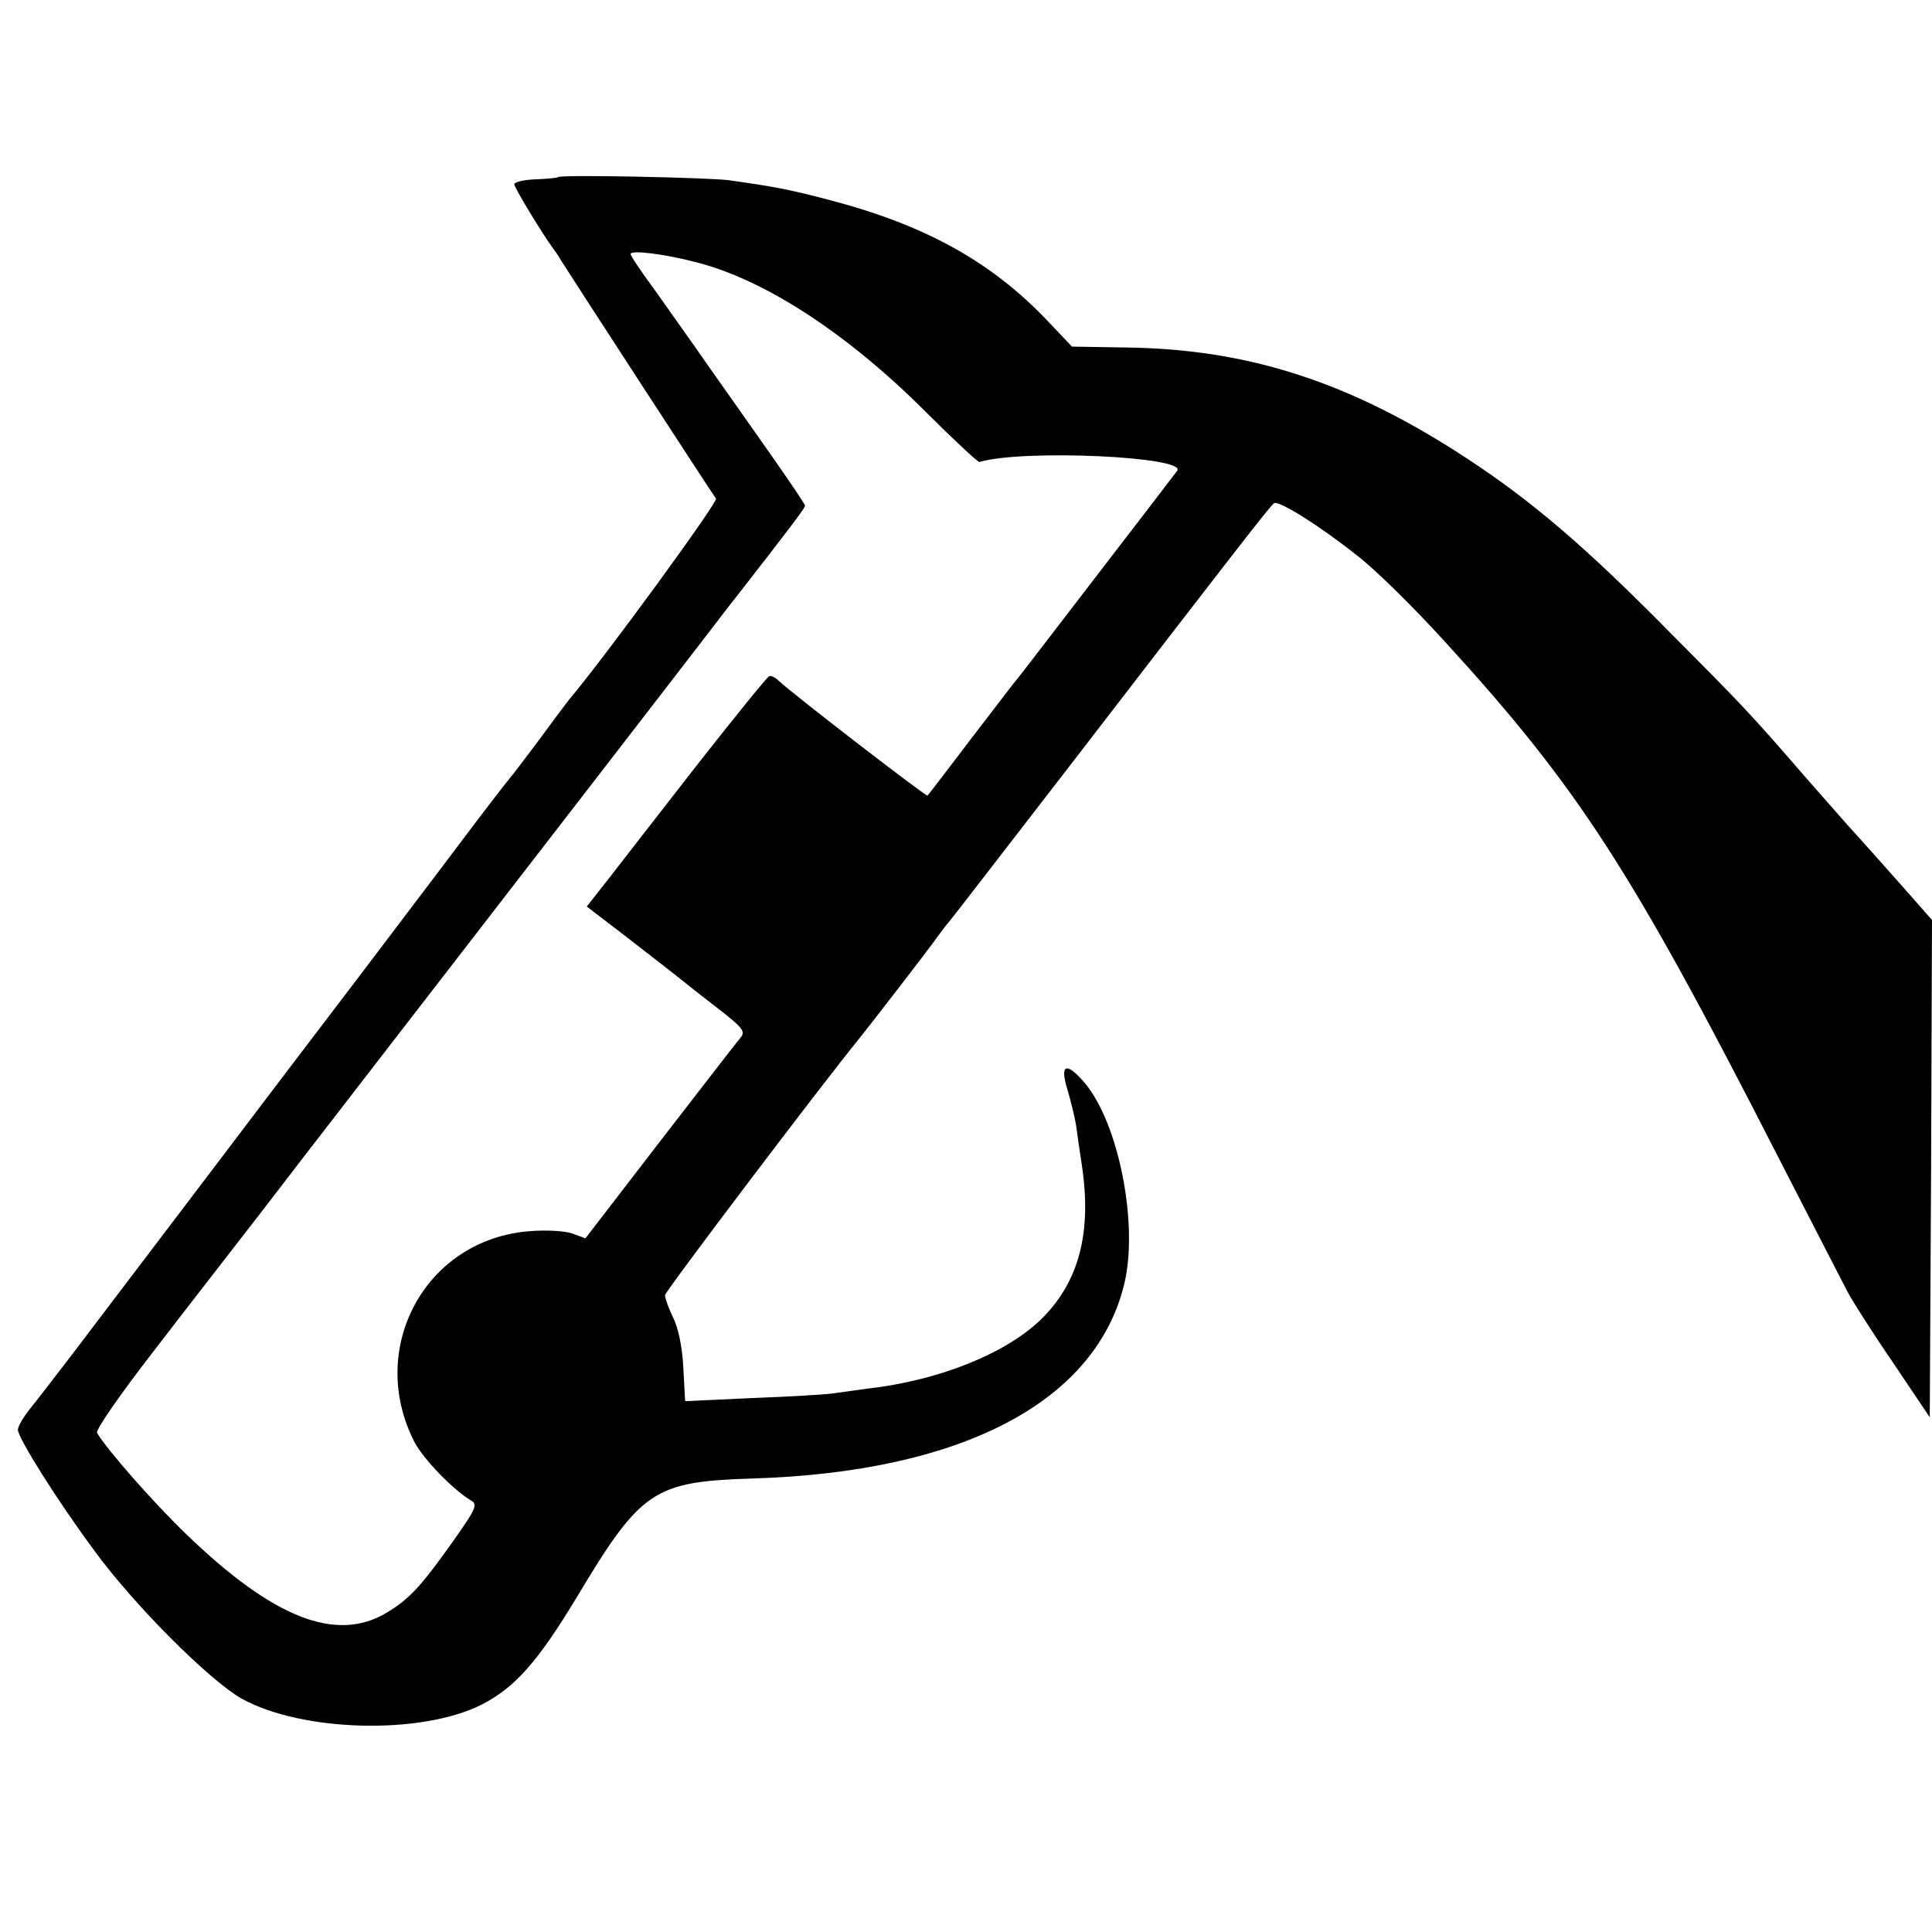
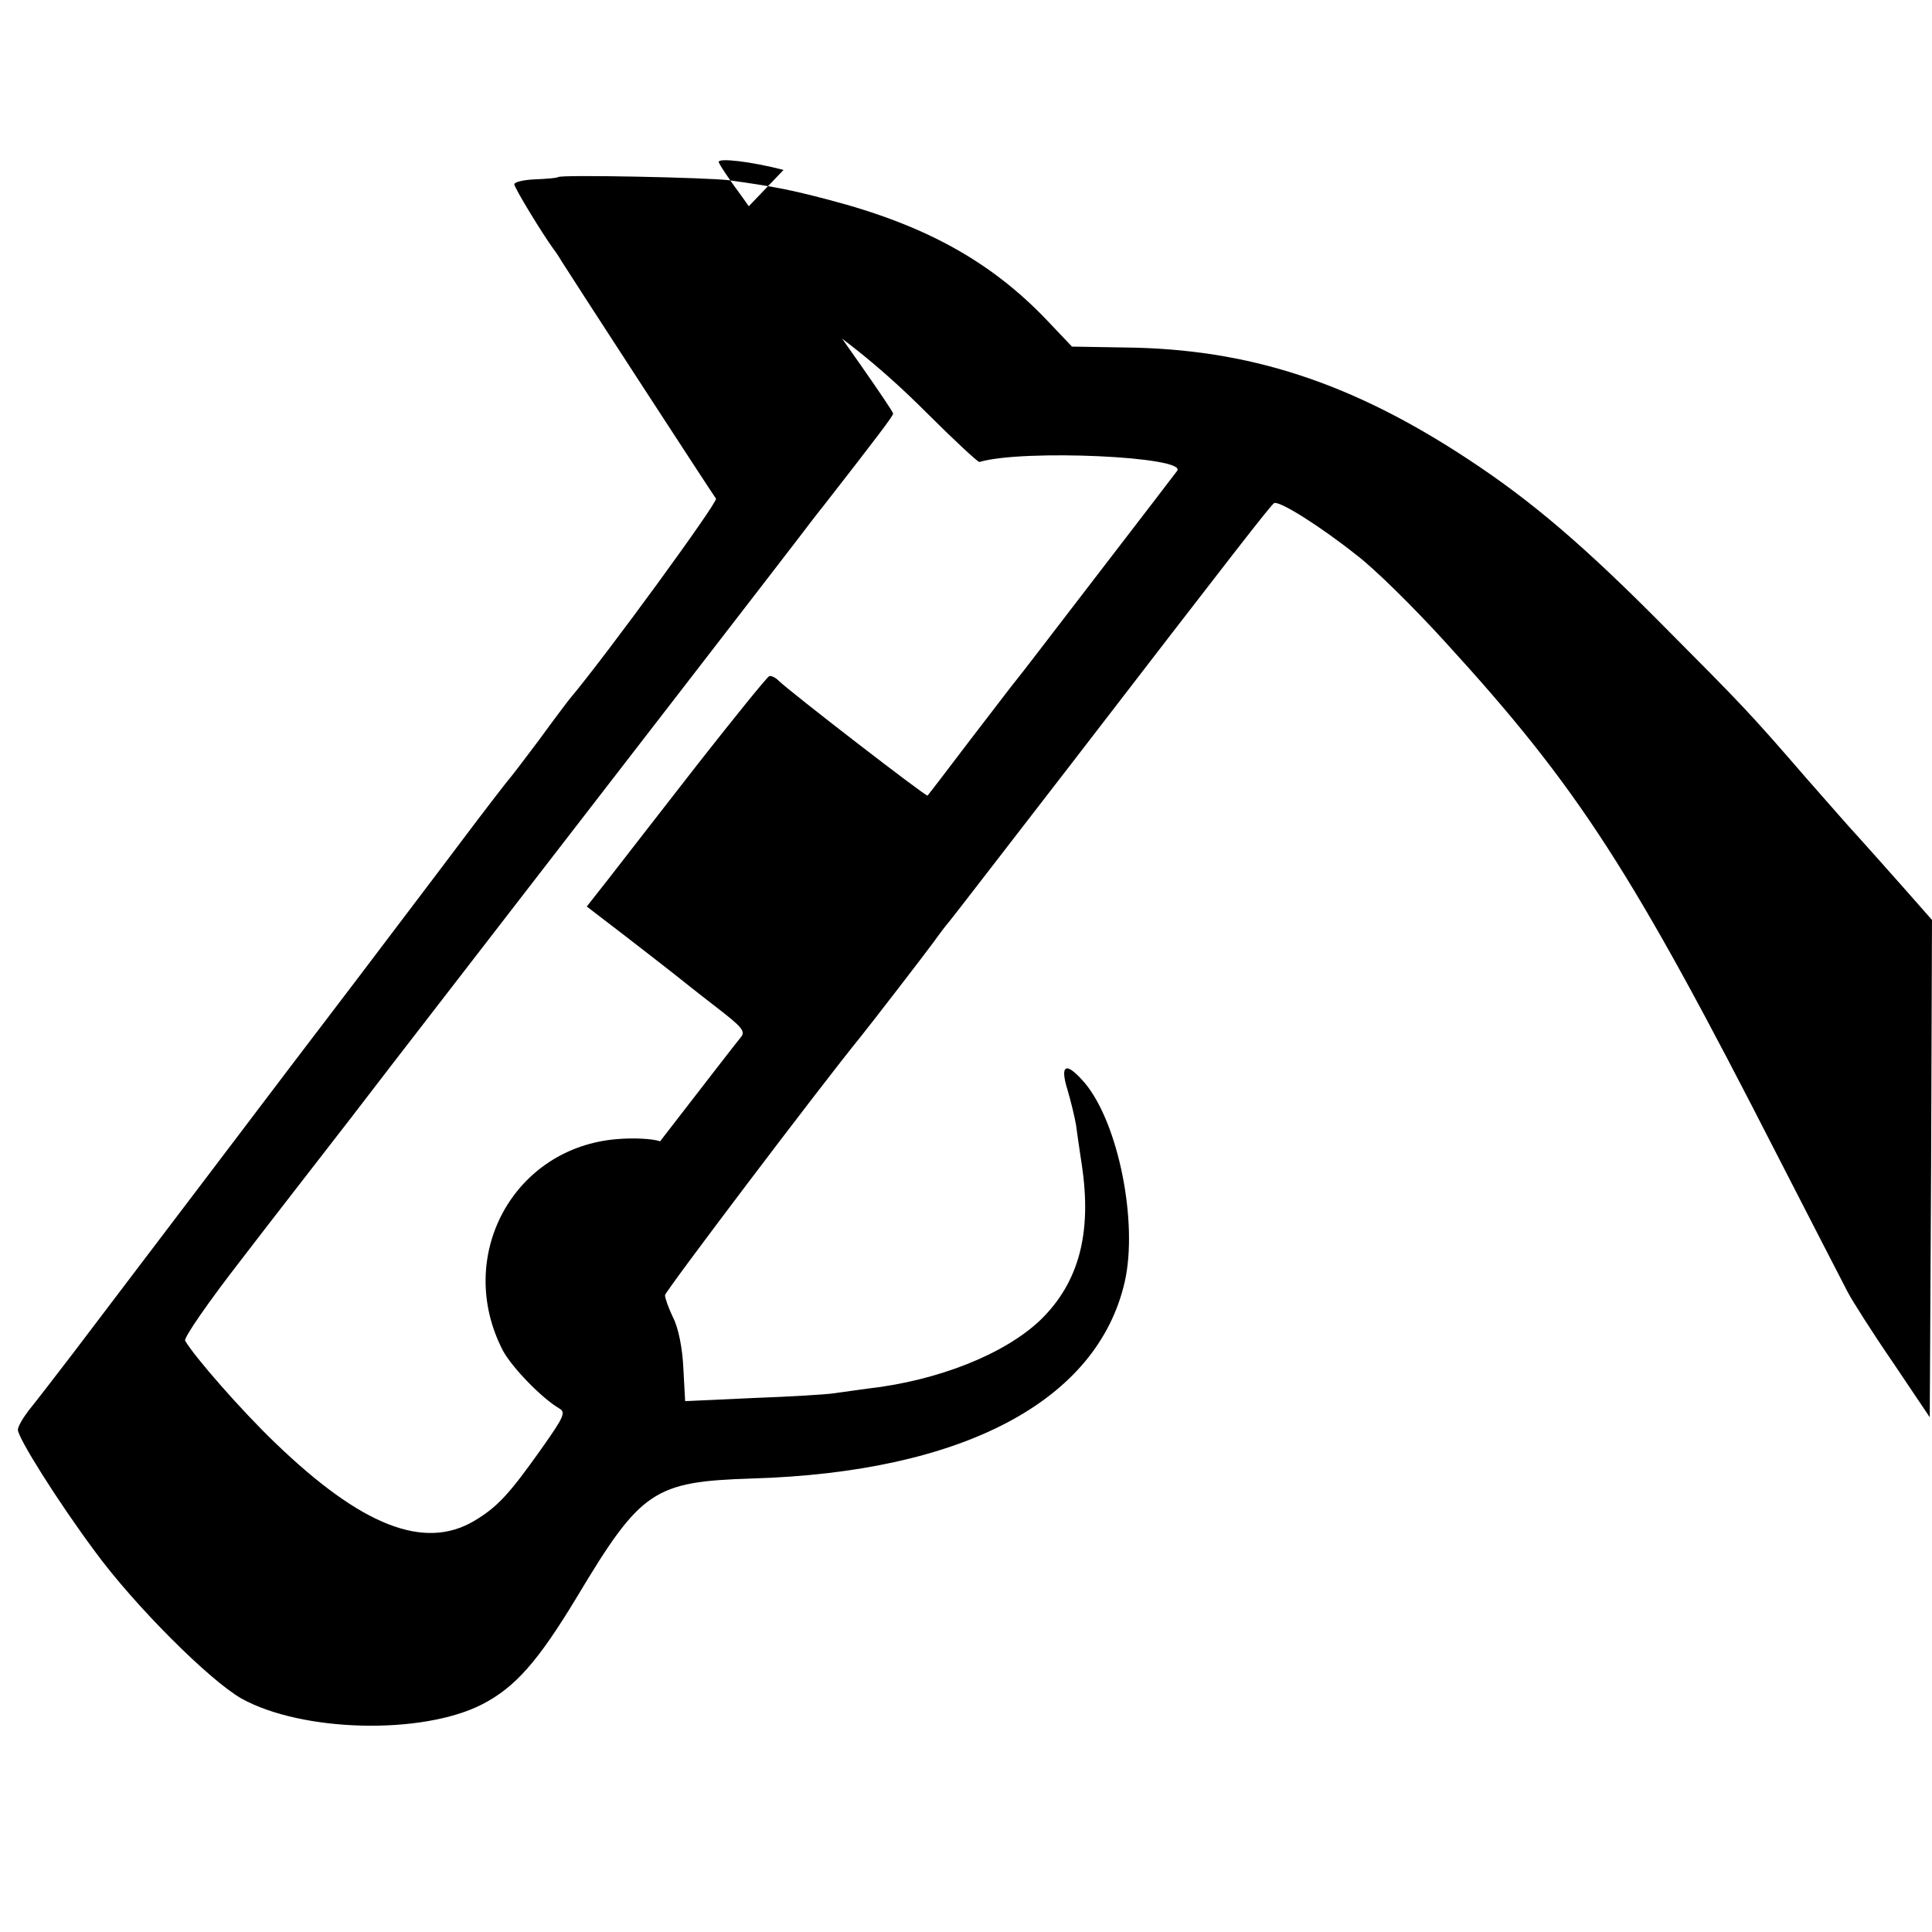
<svg xmlns="http://www.w3.org/2000/svg" version="1.0" width="432pt" height="432pt" viewBox="0 0 432 432" preserveAspectRatio="xMidYMid meet">
  <g transform="translate(0,432) scale(0.1,-0.1)" fill="#000000" stroke="none">
-     <path d="M1248 3924 c-3 -2 -25 -4 -51 -5 -26 -1 -47 -6 -47 -11 0 -8 63 -111 87 -144 4 -5 13 -18 18 -27 14 -23 337 -520 346 -532 5 -7 -244 -349 -329 -450 -4 -5 -35 -46 -67 -90 -33 -44 -62 -82 -65 -85 -3 -3 -55 -70 -115 -150 -60 -80 -163 -215 -227 -300 -65 -85 -217 -285 -338 -445 -121 -159 -254 -335 -296 -390 -42 -55 -87 -113 -100 -129 -13 -17 -24 -36 -24 -43 0 -18 89 -160 173 -273 88 -120 255 -287 327 -328 135 -75 403 -82 538 -13 74 38 125 96 212 240 143 239 172 258 391 265 472 14 773 173 834 440 30 133 -14 354 -89 444 -42 49 -57 43 -39 -15 8 -27 16 -61 19 -78 2 -16 8 -57 13 -90 23 -153 -7 -263 -92 -346 -79 -76 -228 -136 -387 -154 -30 -4 -66 -9 -80 -11 -14 -2 -93 -7 -176 -10 l-152 -7 -4 74 c-2 44 -11 90 -23 113 -10 21 -18 43 -18 50 0 8 348 468 436 576 25 31 143 184 165 214 12 17 28 38 35 46 7 8 127 164 267 345 371 482 451 585 459 590 11 6 101 -50 184 -116 40 -30 129 -118 199 -195 298 -326 417 -511 743 -1149 76 -148 147 -286 157 -305 10 -19 55 -90 101 -157 l82 -122 3 556 2 556 -67 76 c-37 42 -82 92 -99 111 -18 19 -69 78 -115 130 -128 148 -144 164 -314 335 -181 183 -299 284 -442 378 -261 172 -491 247 -767 250 l-119 2 -56 59 c-126 132 -273 213 -487 269 -91 24 -125 30 -224 44 -47 6 -377 13 -382 7z m307 -190 c153 -38 339 -159 514 -334 63 -63 118 -114 121 -113 97 29 467 12 442 -20 -5 -7 -85 -111 -178 -232 -93 -121 -174 -227 -181 -235 -7 -8 -53 -69 -104 -135 -50 -66 -93 -122 -95 -124 -3 -3 -305 230 -333 257 -7 7 -17 12 -21 10 -5 -2 -77 -91 -161 -198 -83 -107 -173 -222 -199 -256 l-48 -61 90 -69 c49 -38 98 -76 108 -84 10 -8 50 -40 89 -70 61 -47 69 -56 57 -70 -7 -8 -88 -113 -180 -232 l-167 -217 -30 11 c-17 6 -60 8 -95 5 -233 -18 -365 -262 -257 -472 20 -38 87 -107 126 -130 16 -9 11 -19 -39 -90 -73 -103 -99 -131 -151 -162 -112 -66 -252 -11 -445 175 -76 73 -180 192 -201 228 -4 6 53 88 126 182 72 94 182 235 243 314 104 136 285 369 759 983 115 149 224 290 243 315 19 25 45 59 58 75 120 154 154 199 154 204 0 4 -33 52 -72 108 -40 57 -104 148 -143 203 -38 55 -94 133 -122 173 -29 39 -53 75 -53 79 0 9 72 1 145 -18z" />
+     <path d="M1248 3924 c-3 -2 -25 -4 -51 -5 -26 -1 -47 -6 -47 -11 0 -8 63 -111 87 -144 4 -5 13 -18 18 -27 14 -23 337 -520 346 -532 5 -7 -244 -349 -329 -450 -4 -5 -35 -46 -67 -90 -33 -44 -62 -82 -65 -85 -3 -3 -55 -70 -115 -150 -60 -80 -163 -215 -227 -300 -65 -85 -217 -285 -338 -445 -121 -159 -254 -335 -296 -390 -42 -55 -87 -113 -100 -129 -13 -17 -24 -36 -24 -43 0 -18 89 -160 173 -273 88 -120 255 -287 327 -328 135 -75 403 -82 538 -13 74 38 125 96 212 240 143 239 172 258 391 265 472 14 773 173 834 440 30 133 -14 354 -89 444 -42 49 -57 43 -39 -15 8 -27 16 -61 19 -78 2 -16 8 -57 13 -90 23 -153 -7 -263 -92 -346 -79 -76 -228 -136 -387 -154 -30 -4 -66 -9 -80 -11 -14 -2 -93 -7 -176 -10 l-152 -7 -4 74 c-2 44 -11 90 -23 113 -10 21 -18 43 -18 50 0 8 348 468 436 576 25 31 143 184 165 214 12 17 28 38 35 46 7 8 127 164 267 345 371 482 451 585 459 590 11 6 101 -50 184 -116 40 -30 129 -118 199 -195 298 -326 417 -511 743 -1149 76 -148 147 -286 157 -305 10 -19 55 -90 101 -157 l82 -122 3 556 2 556 -67 76 c-37 42 -82 92 -99 111 -18 19 -69 78 -115 130 -128 148 -144 164 -314 335 -181 183 -299 284 -442 378 -261 172 -491 247 -767 250 l-119 2 -56 59 c-126 132 -273 213 -487 269 -91 24 -125 30 -224 44 -47 6 -377 13 -382 7z m307 -190 c153 -38 339 -159 514 -334 63 -63 118 -114 121 -113 97 29 467 12 442 -20 -5 -7 -85 -111 -178 -232 -93 -121 -174 -227 -181 -235 -7 -8 -53 -69 -104 -135 -50 -66 -93 -122 -95 -124 -3 -3 -305 230 -333 257 -7 7 -17 12 -21 10 -5 -2 -77 -91 -161 -198 -83 -107 -173 -222 -199 -256 l-48 -61 90 -69 c49 -38 98 -76 108 -84 10 -8 50 -40 89 -70 61 -47 69 -56 57 -70 -7 -8 -88 -113 -180 -232 c-17 6 -60 8 -95 5 -233 -18 -365 -262 -257 -472 20 -38 87 -107 126 -130 16 -9 11 -19 -39 -90 -73 -103 -99 -131 -151 -162 -112 -66 -252 -11 -445 175 -76 73 -180 192 -201 228 -4 6 53 88 126 182 72 94 182 235 243 314 104 136 285 369 759 983 115 149 224 290 243 315 19 25 45 59 58 75 120 154 154 199 154 204 0 4 -33 52 -72 108 -40 57 -104 148 -143 203 -38 55 -94 133 -122 173 -29 39 -53 75 -53 79 0 9 72 1 145 -18z" />
  </g>
</svg>